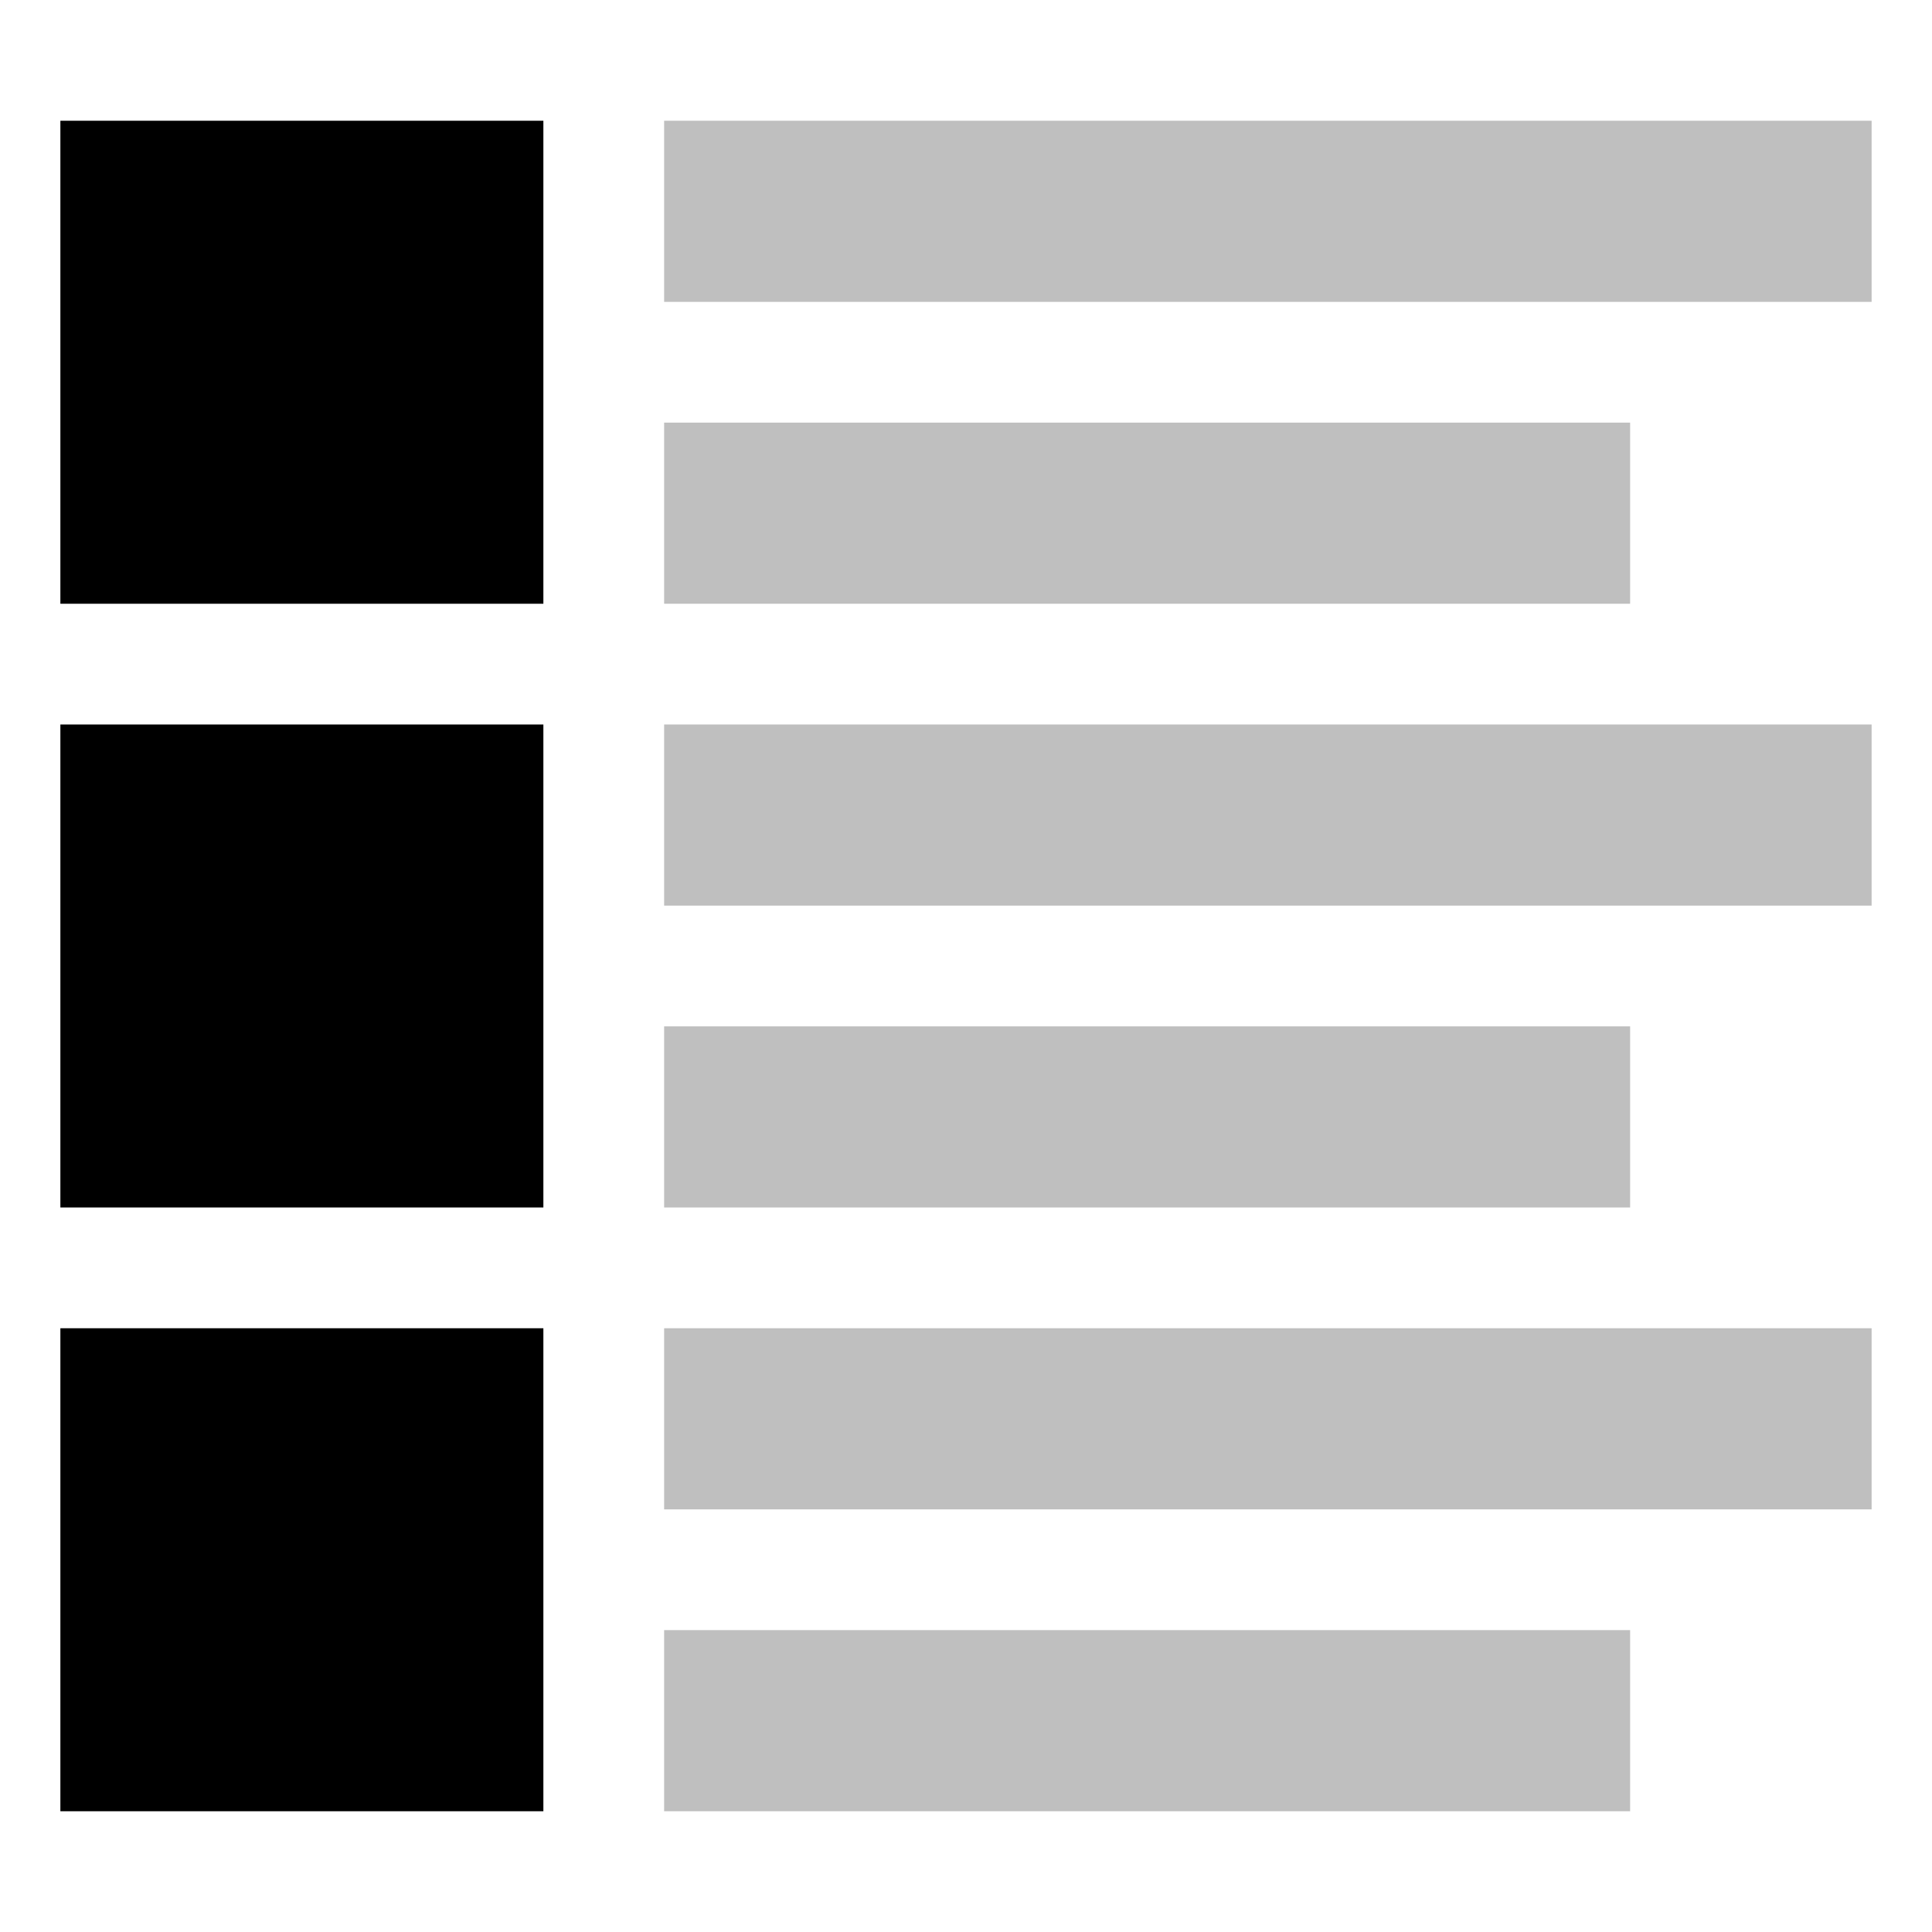
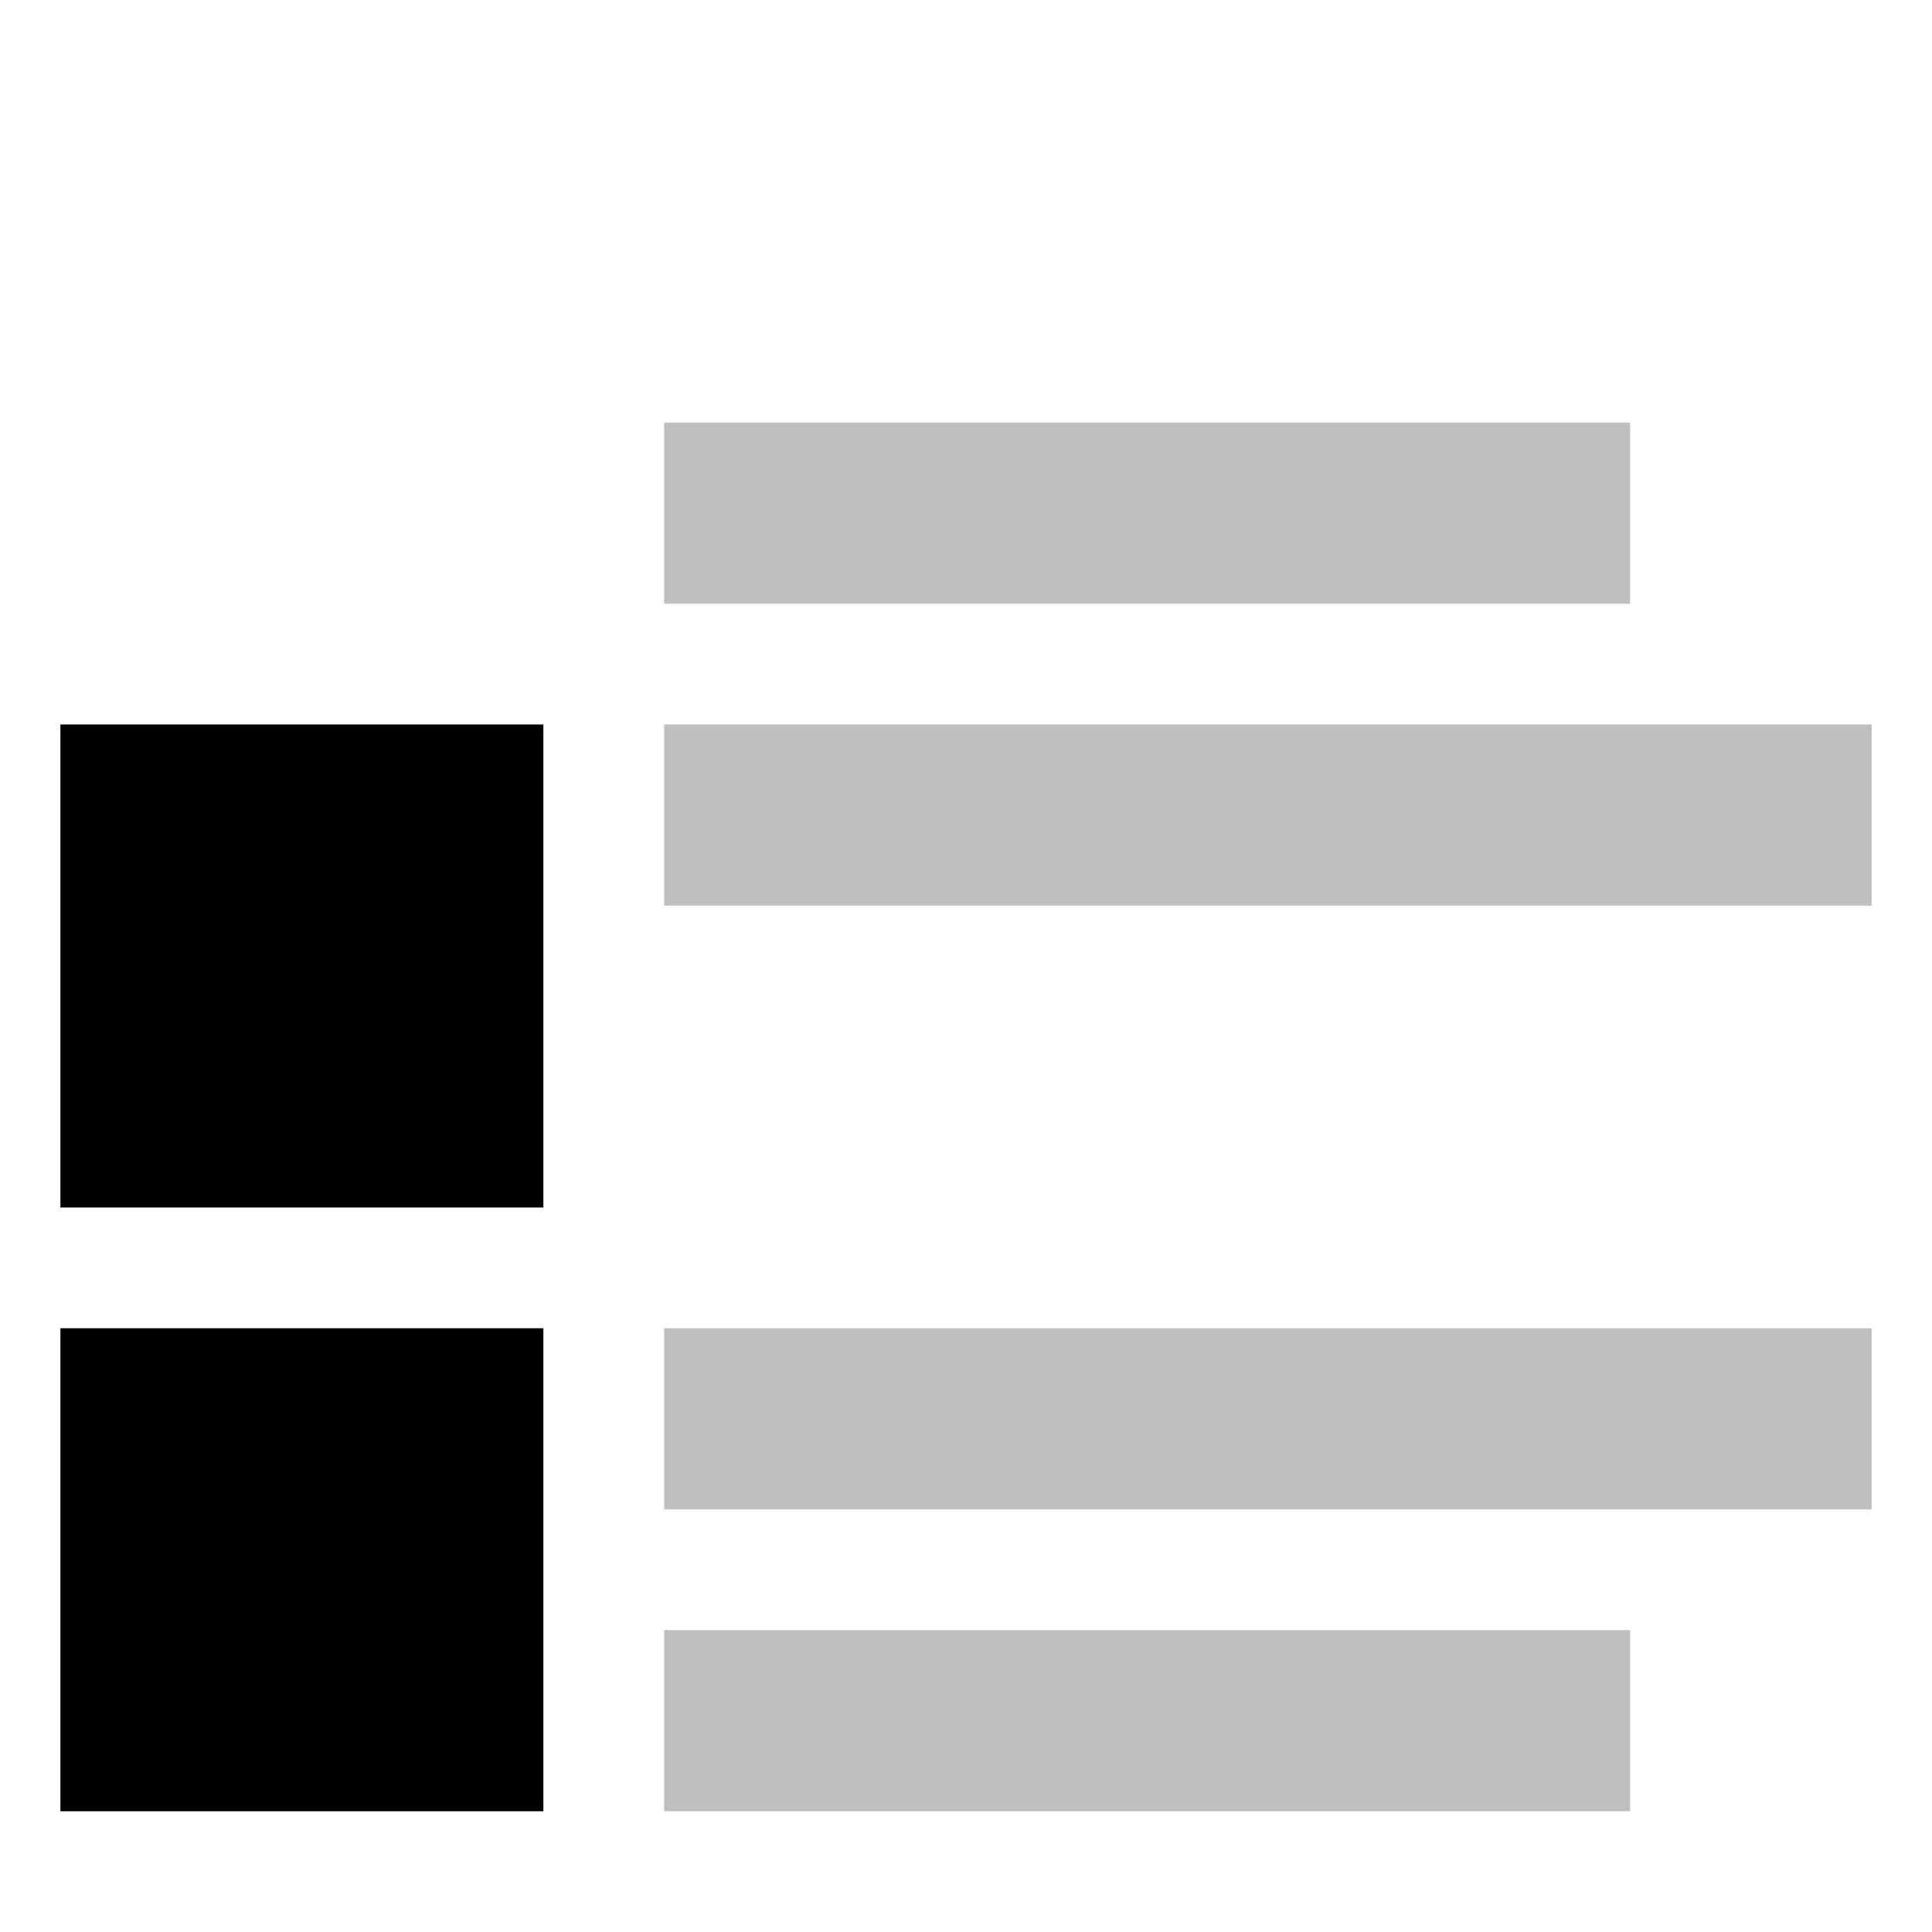
<svg xmlns="http://www.w3.org/2000/svg" id="export" viewBox="0 0 512 512">
  <defs>
    <style>
      .cls-1{fill:currentColor}.cls-2{opacity:.25}
    </style>
  </defs>
-   <rect width="128" height="128" x="16" y="31.998" class="cls-1" />
  <rect width="128" height="128" x="16" y="191.998" class="cls-1" />
  <rect width="128" height="128" x="16" y="351.998" class="cls-1" />
  <g class="cls-2">
-     <rect width="320" height="48" x="176" y="31.998" class="cls-1" />
-   </g>
+     </g>
  <g class="cls-2">
    <rect width="256" height="48" x="176" y="111.998" class="cls-1" />
  </g>
  <g class="cls-2">
    <rect width="320" height="48" x="176" y="191.998" class="cls-1" />
  </g>
  <g class="cls-2">
-     <rect width="256" height="48" x="176" y="271.998" class="cls-1" />
-   </g>
+     </g>
  <g class="cls-2">
    <rect width="256" height="48" x="176" y="431.998" class="cls-1" />
  </g>
  <g class="cls-2">
    <rect width="320" height="48" x="176" y="351.998" class="cls-1" />
  </g>
</svg>